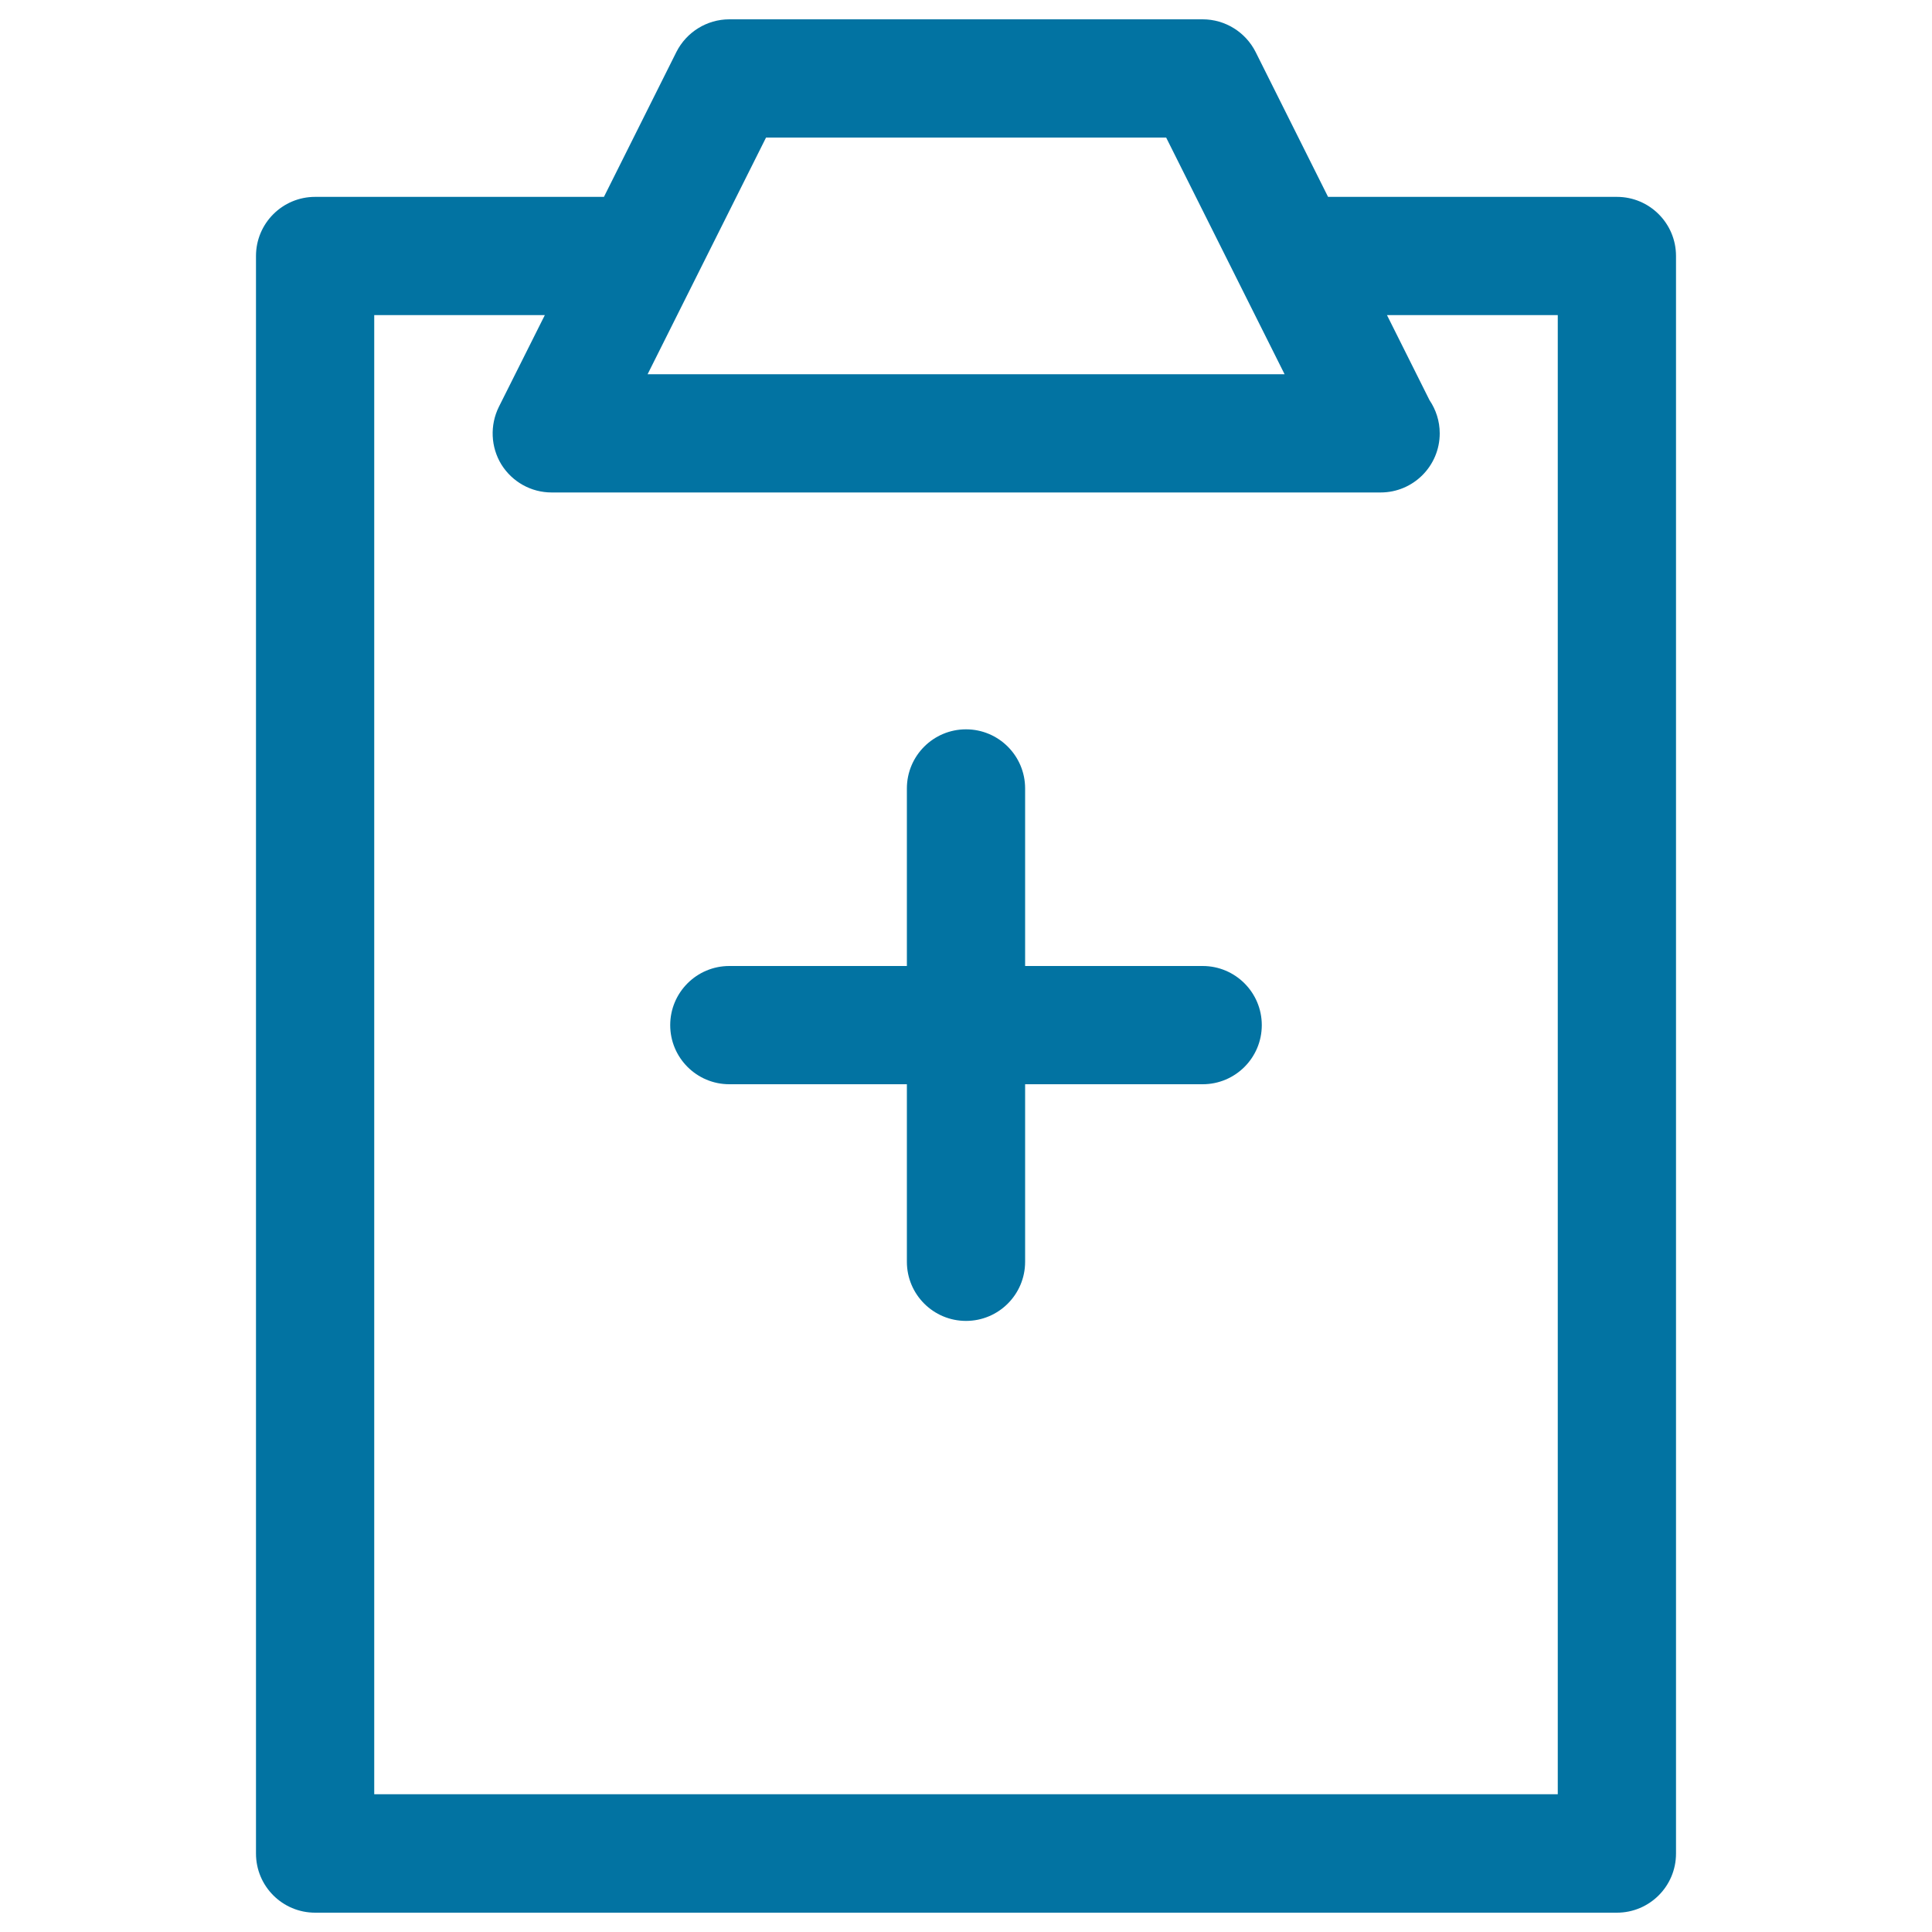
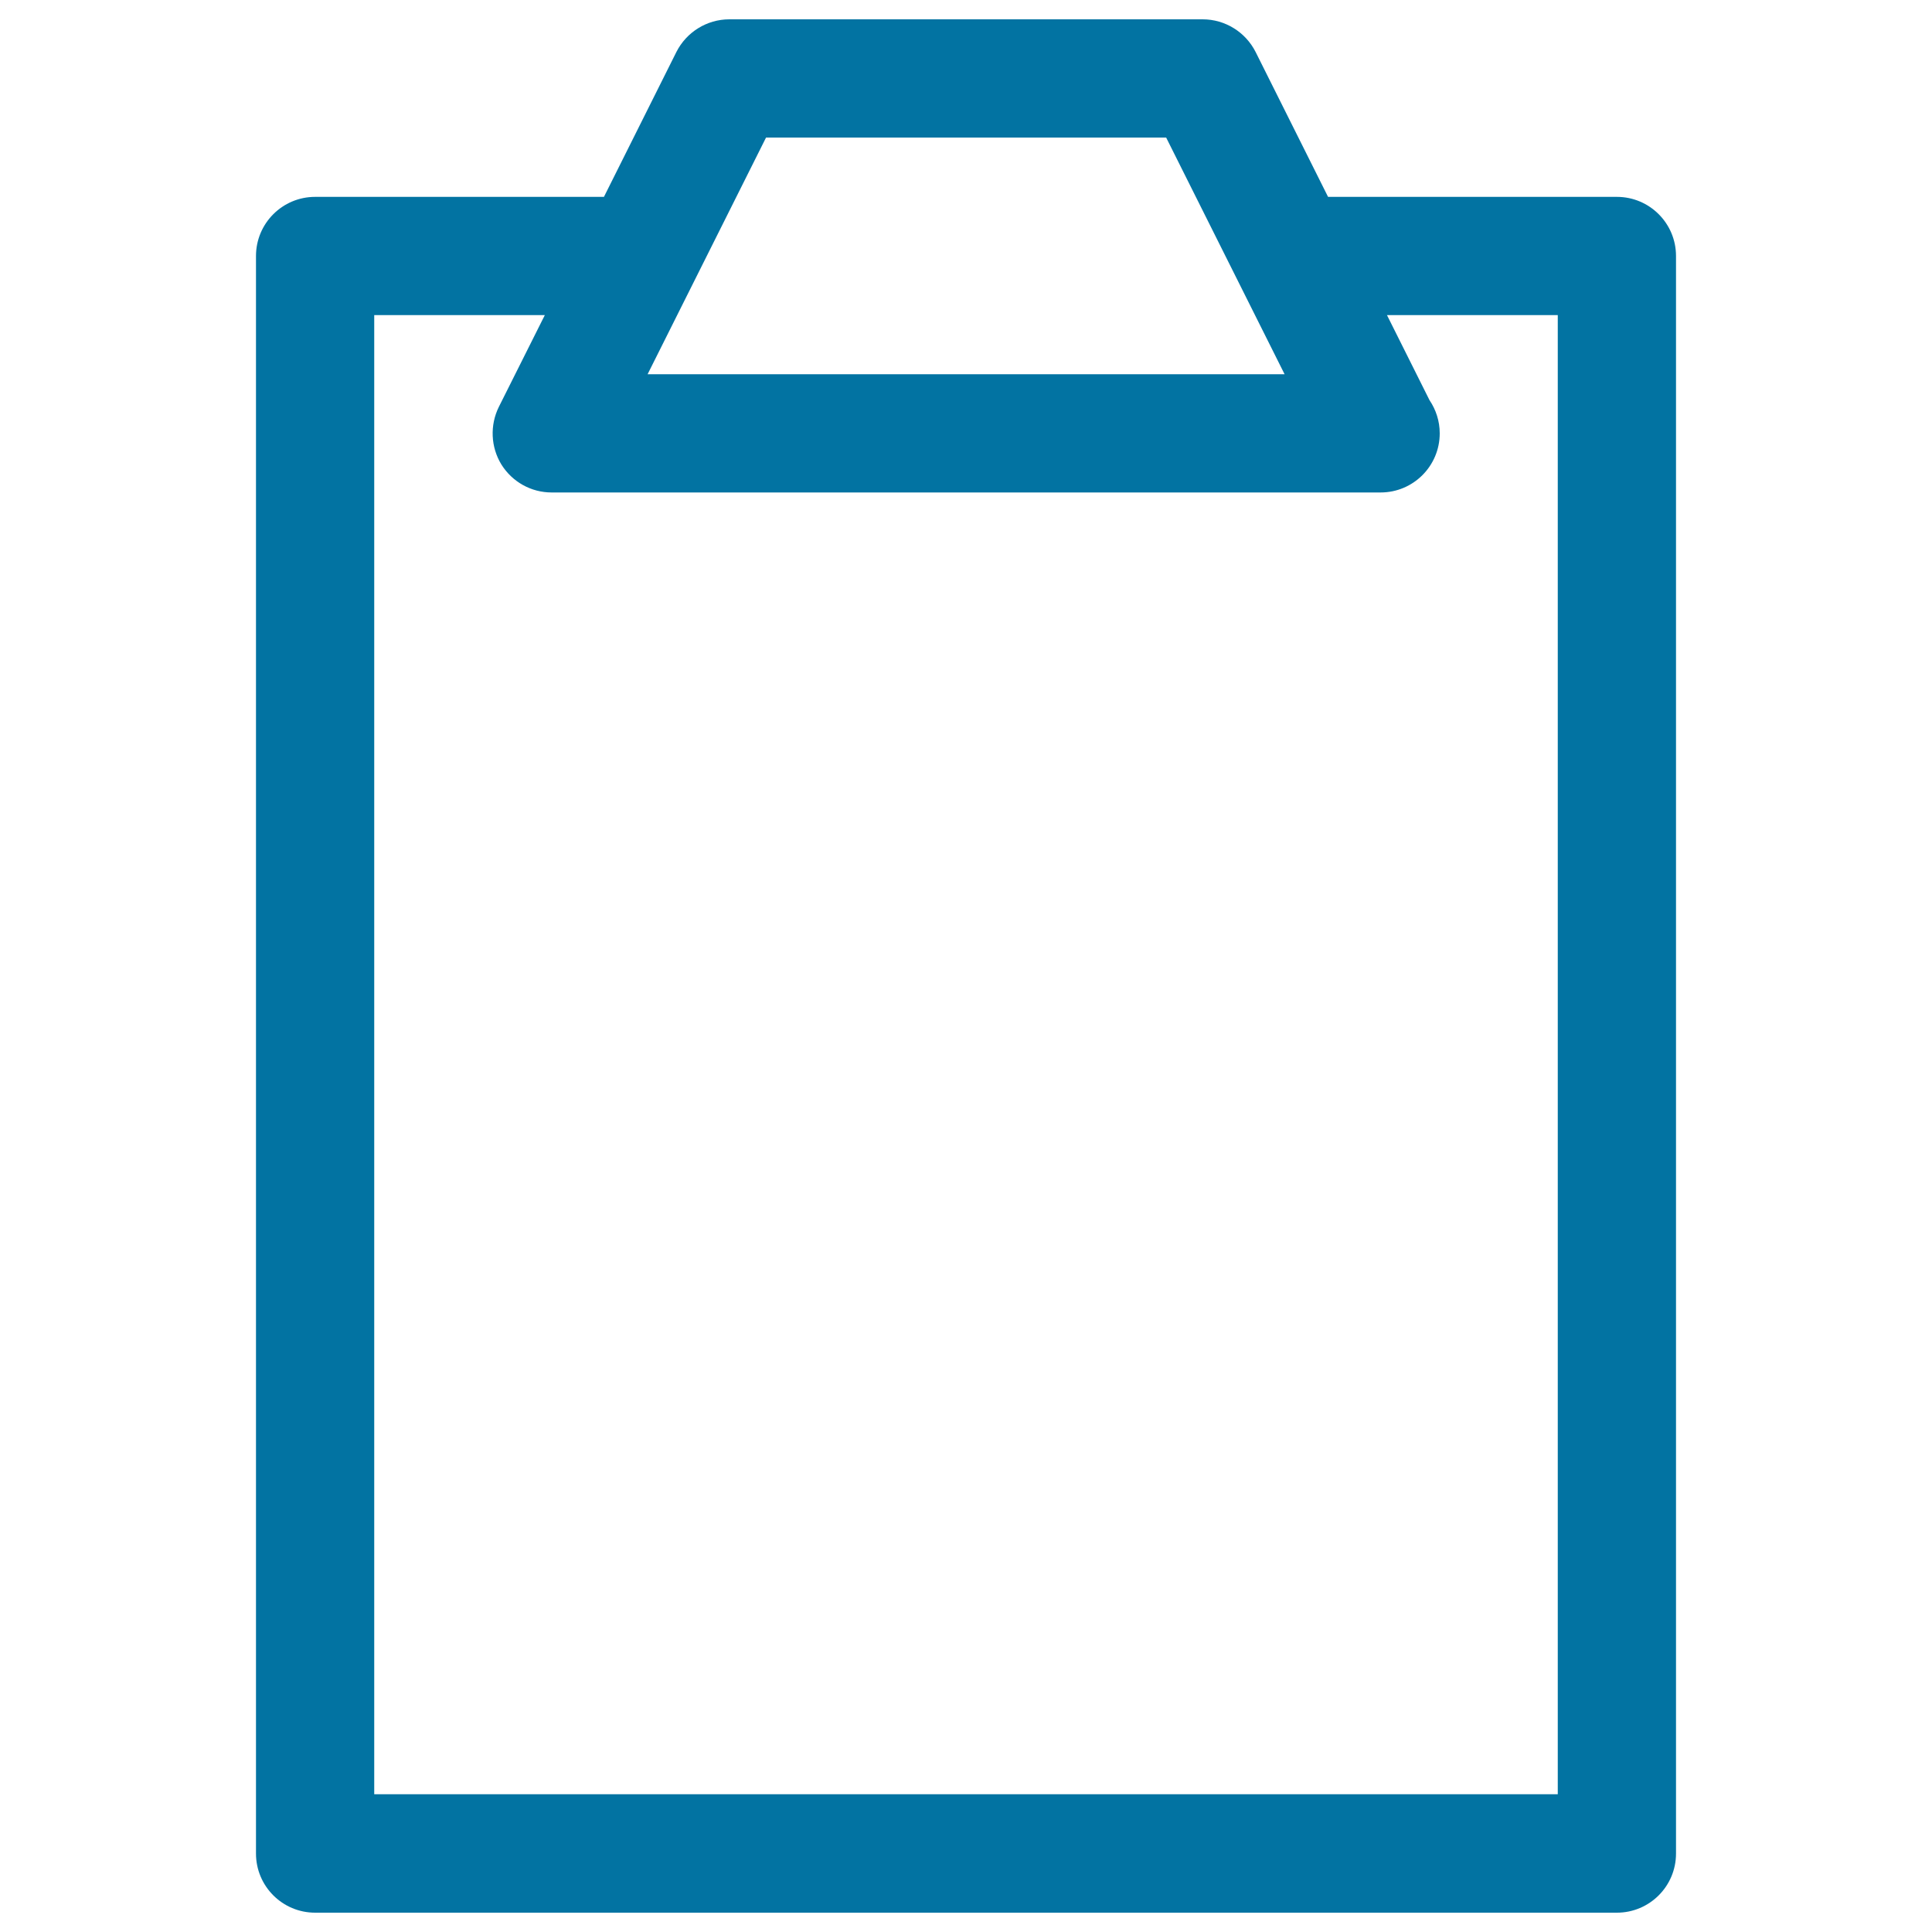
<svg xmlns="http://www.w3.org/2000/svg" viewBox="0 0 1000 1000" style="fill:#0273a2">
  <title>Todolist Add SVG icon</title>
  <path d="M350.1,26.9l-37.5,75H163.1c-16.9,0-30.6,13.7-30.6,30.6v826.9c0,16.9,13.7,30.6,30.6,30.6h673.8c16.9,0,30.6-13.7,30.6-30.6V132.5c0-16.9-13.7-30.6-30.6-30.6H687.4l-37.5-75C644.7,16.6,634.1,10,622.5,10h-245C365.9,10,355.3,16.6,350.1,26.9z M806.3,163.1v765.6H193.7V163.1H282l-23.8,47.5c-4.7,9.5-4.2,20.8,1.3,29.8c5.6,9,15.4,14.5,26,14.5h428.8c0.1,0,0.2,0,0.3,0c16.9,0,30.6-13.7,30.6-30.6c0-6.4-2-12.3-5.3-17.2l-22-44H806.3z M603.6,71.2l61.3,122.5H335.2l61.3-122.5H603.6z" />
-   <path d="M622.5,500h-91.9v-91.9c0-16.9-13.7-30.6-30.6-30.6s-30.6,13.7-30.6,30.6V500h-91.9c-16.9,0-30.6,13.7-30.6,30.6s13.7,30.6,30.6,30.6h91.9v91.9c0,16.9,13.7,30.6,30.6,30.6s30.6-13.7,30.6-30.6v-91.9h91.9c16.9,0,30.6-13.7,30.6-30.6S639.4,500,622.5,500z" />
</svg>